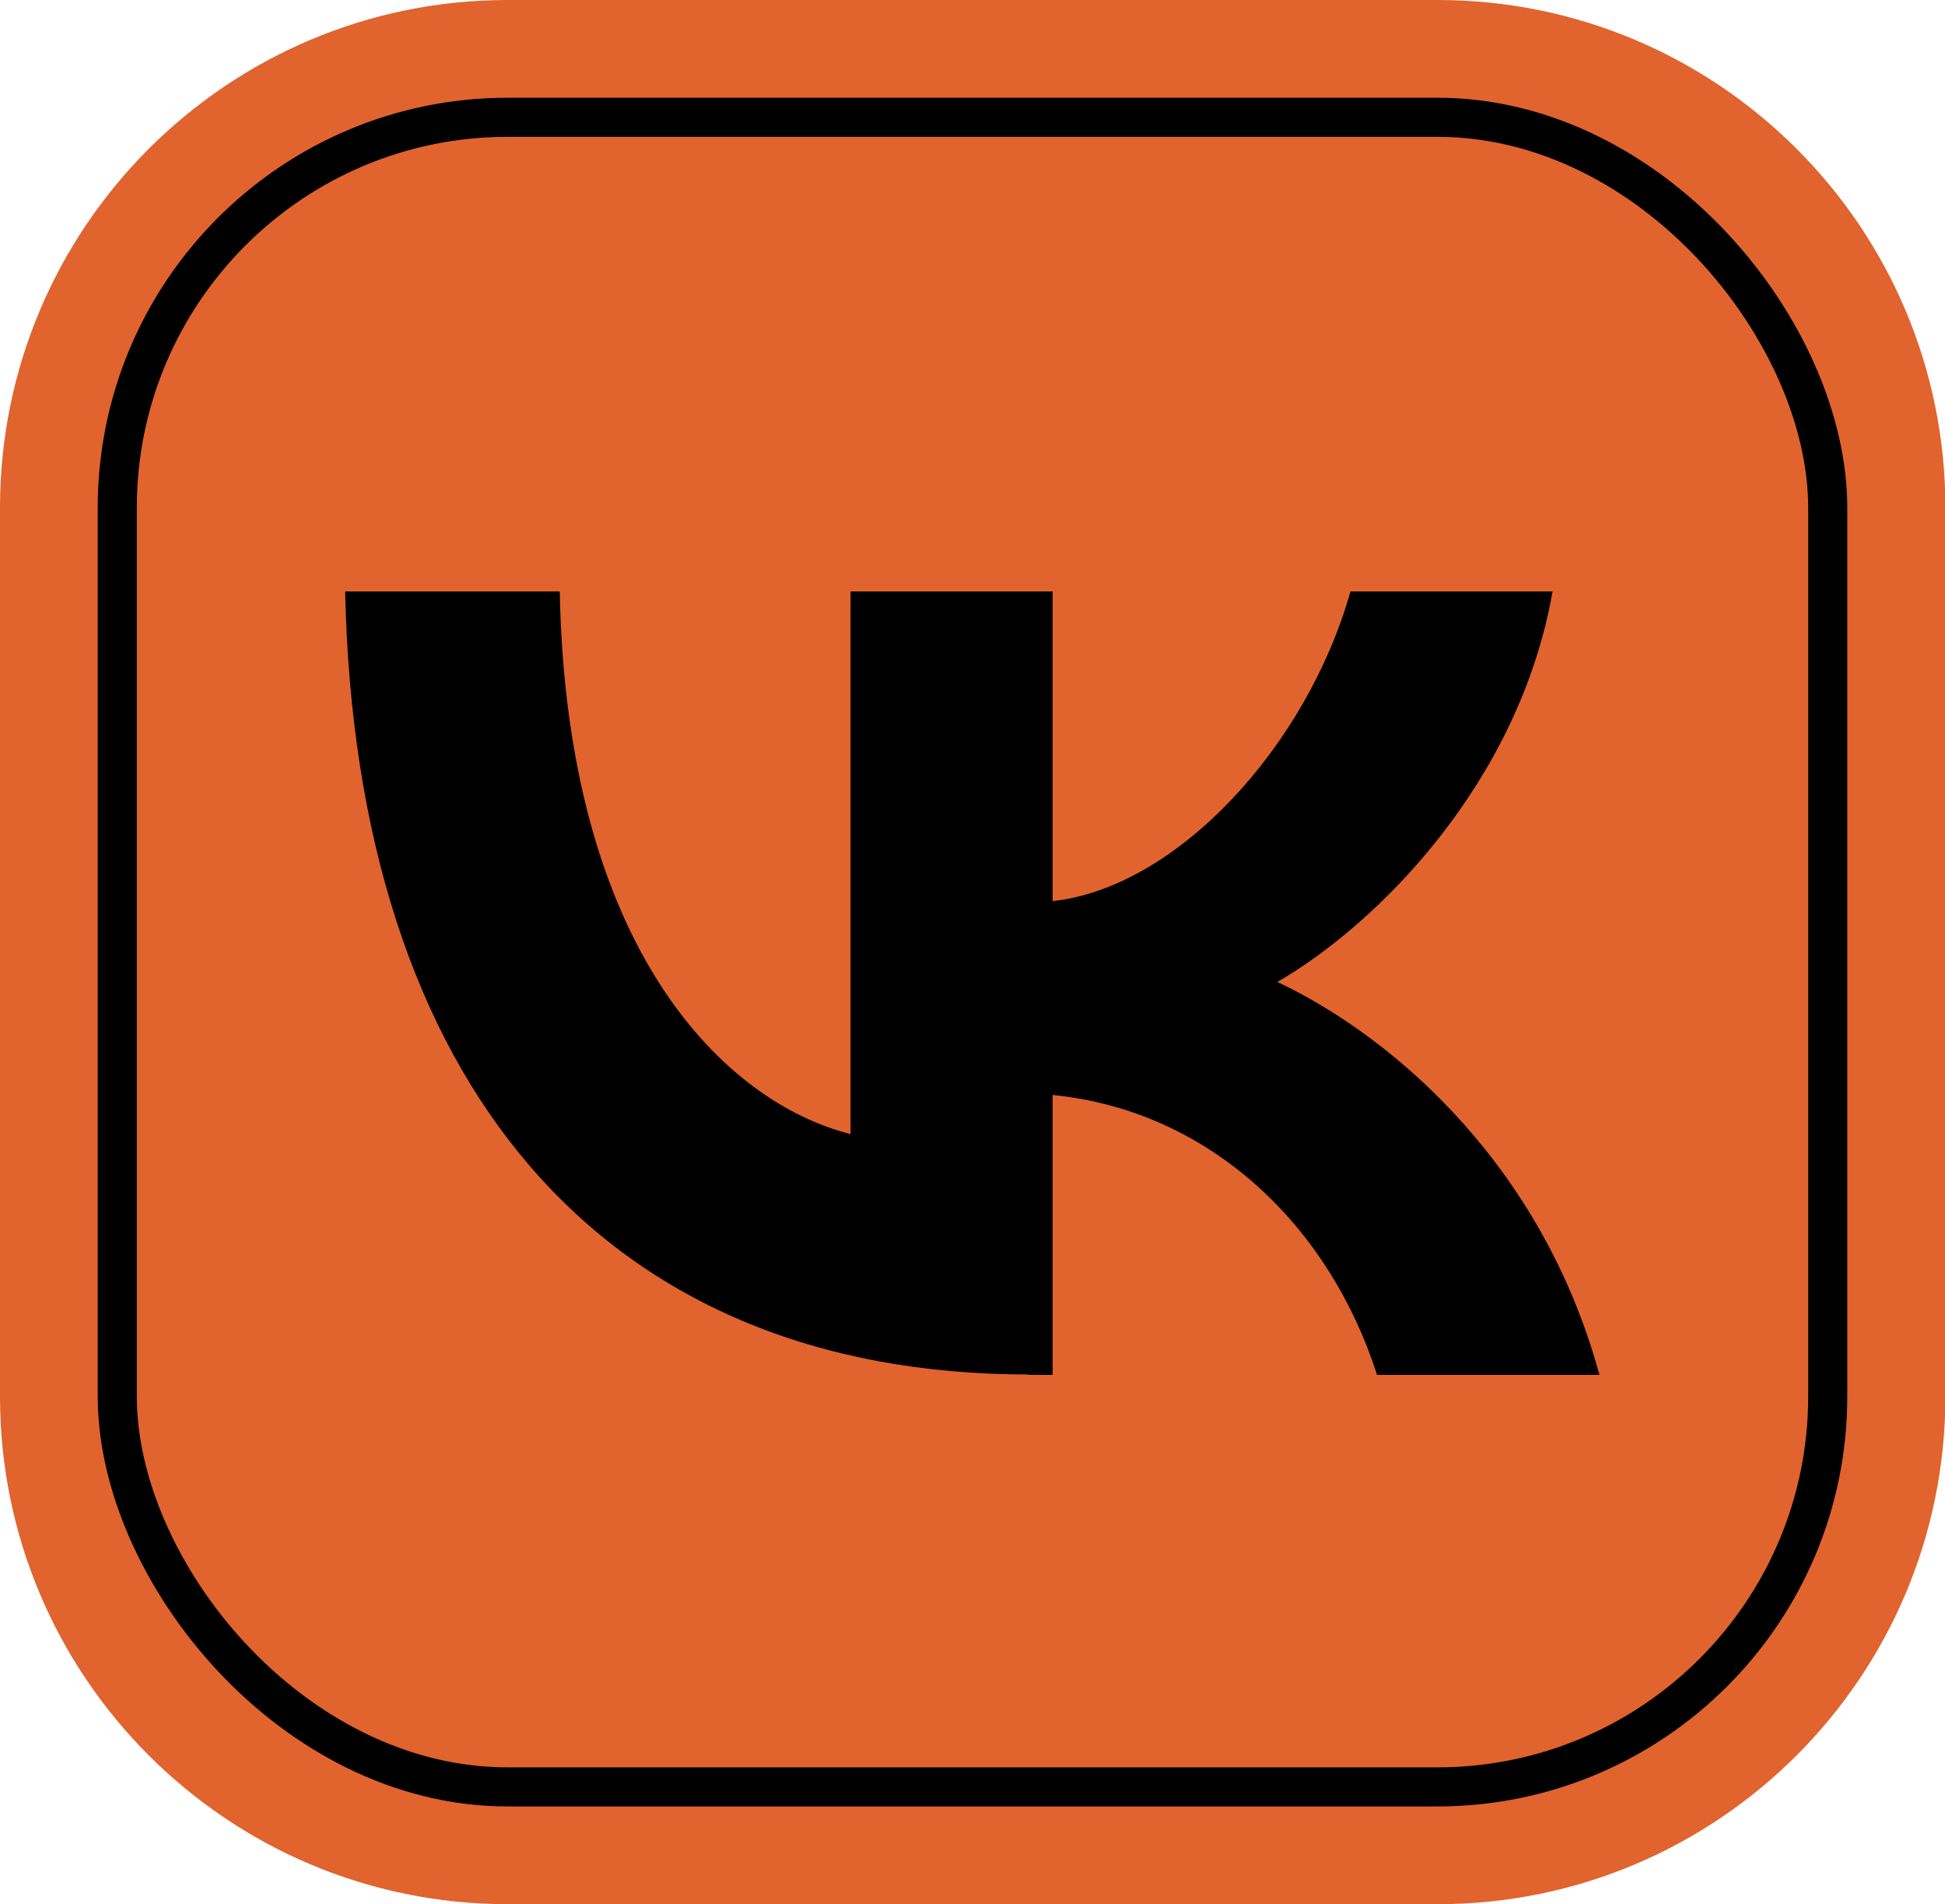
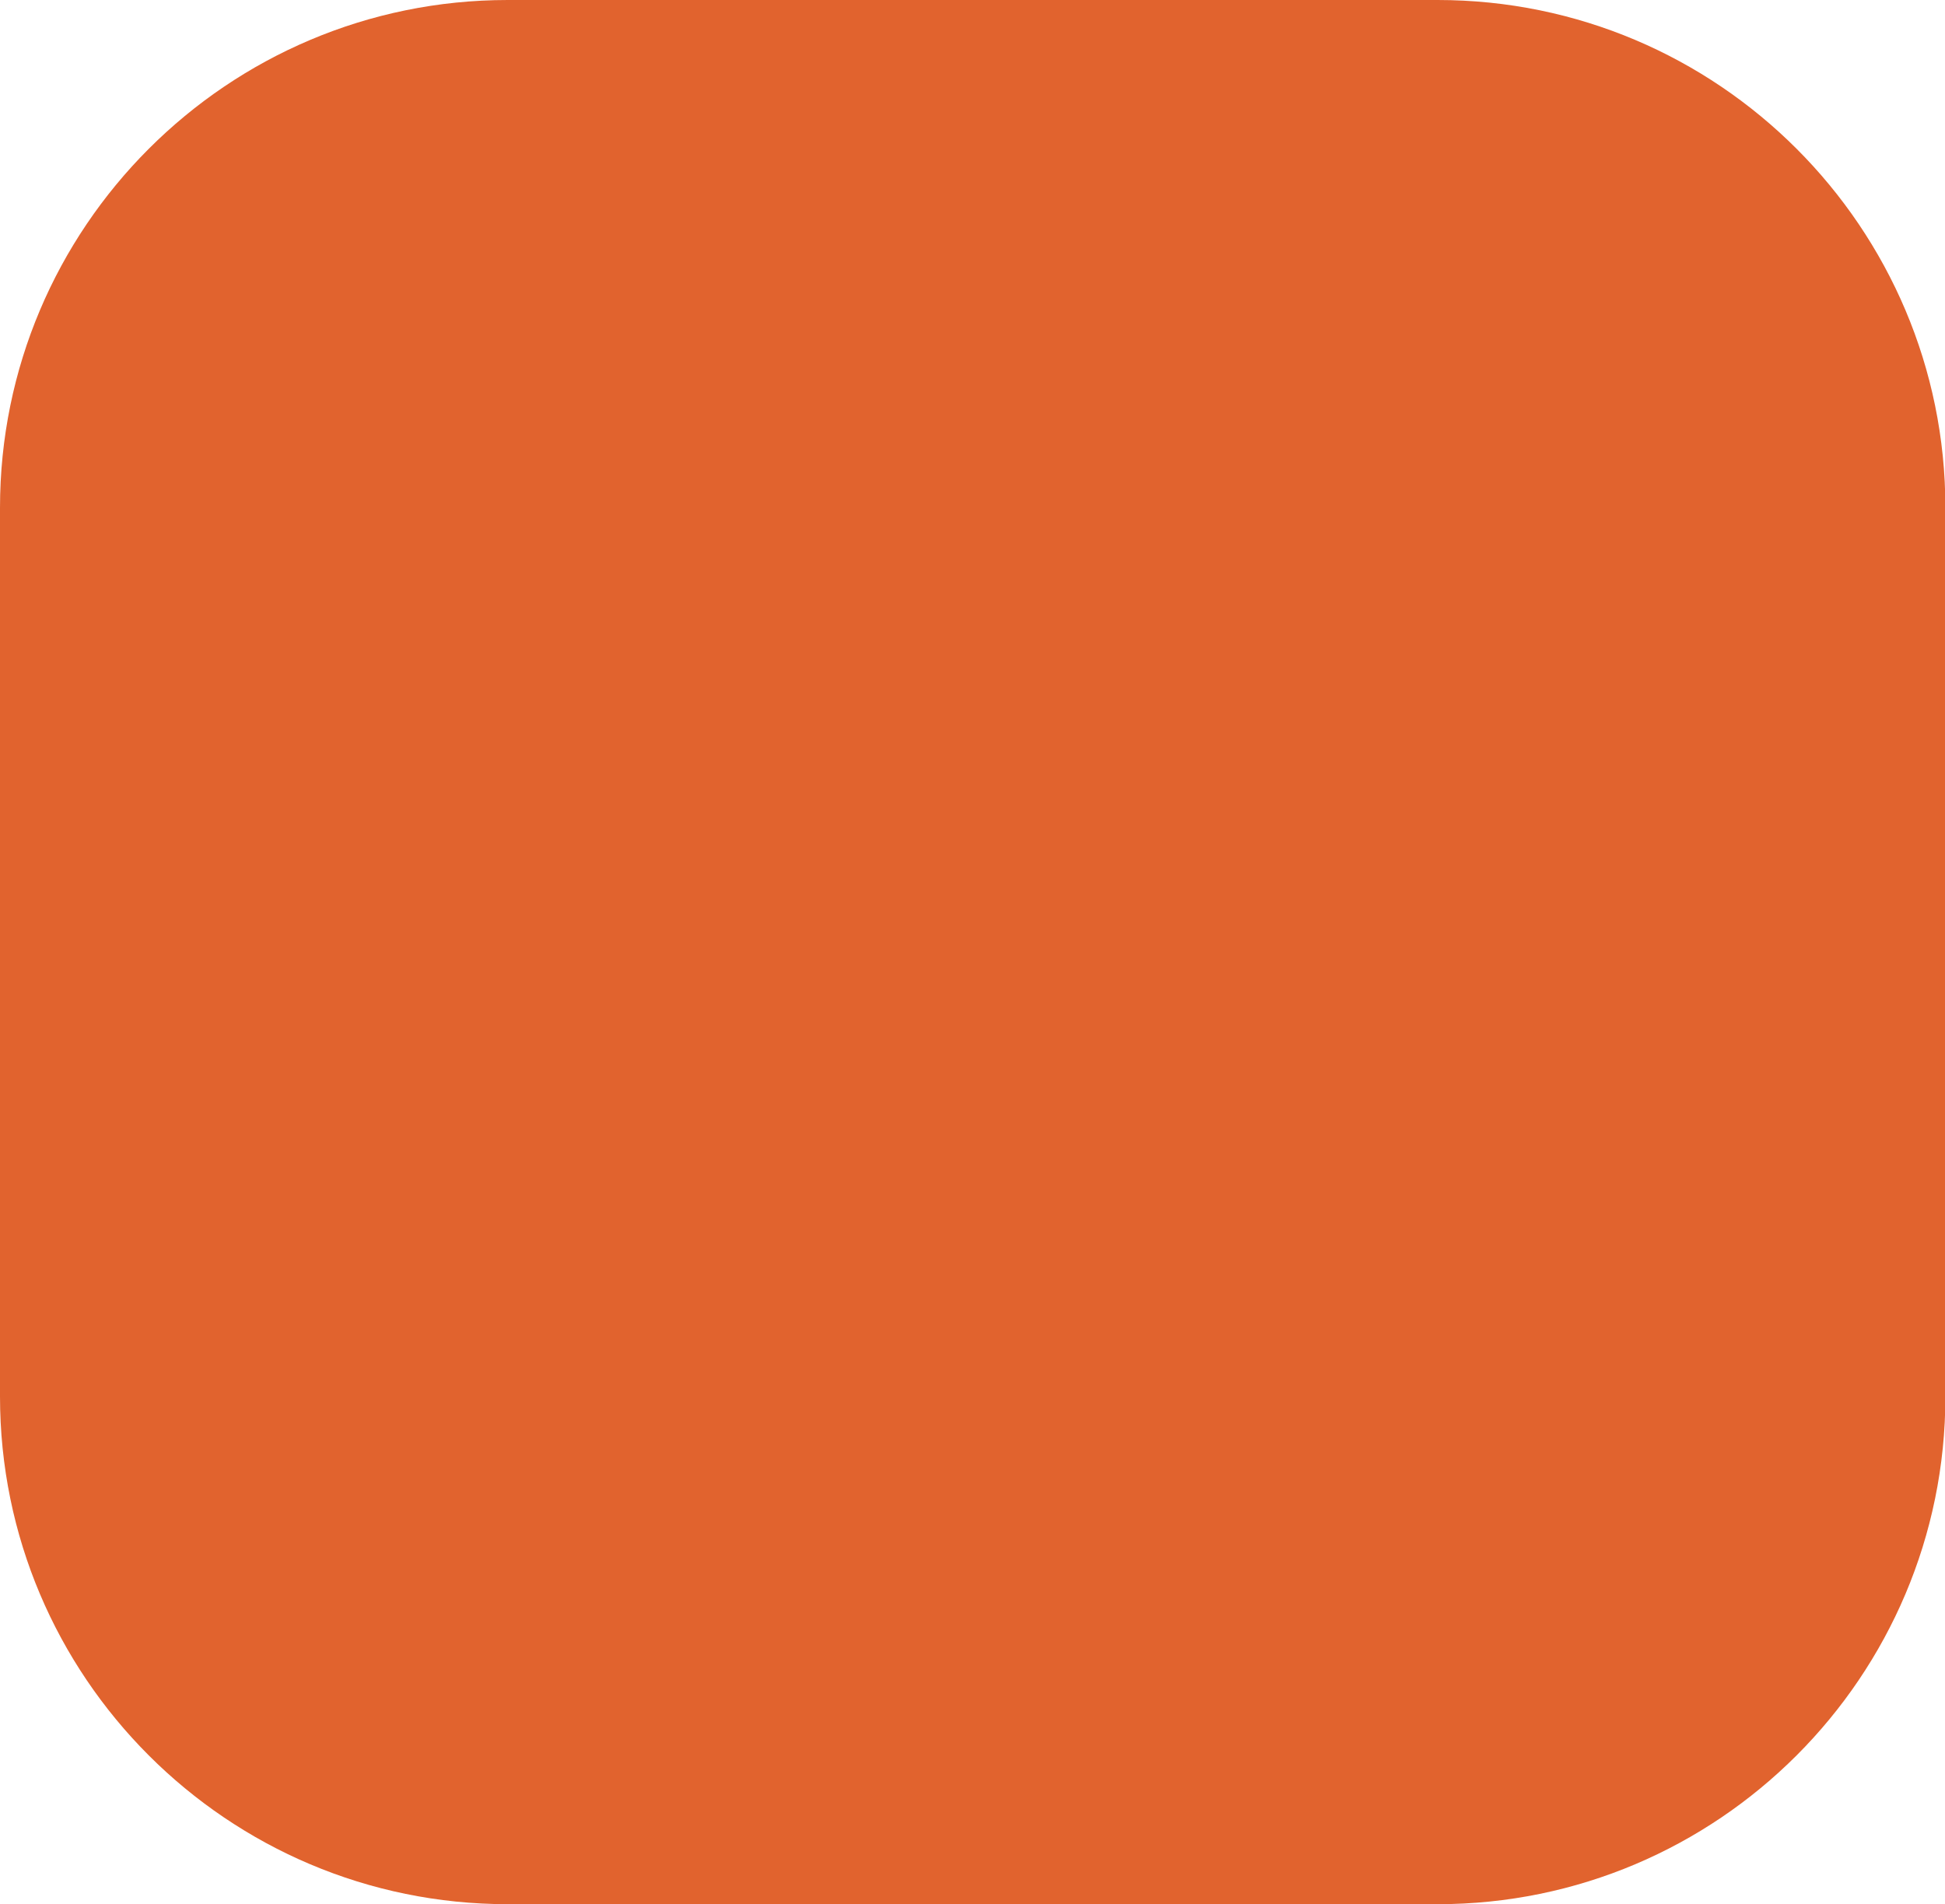
<svg xmlns="http://www.w3.org/2000/svg" id="_Слой_2" data-name="Слой 2" viewBox="0 0 49.76 48.71">
  <defs>
    <style> .cls-1 { fill: none; stroke: #000; stroke-miterlimit: 10; } .cls-2 { fill: #e1632e; } </style>
  </defs>
  <g id="Layer_1" data-name="Layer 1">
    <g>
      <path class="cls-2" d="m13.52-.53h22.73c7.17,0,12.99,5.82,12.99,12.99v23.79c0,7.17-5.82,12.99-12.99,12.99H13.52c-7.17,0-12.99-5.82-12.99-12.99V12.46C.53,5.29,6.35-.53,13.52-.53Z" transform="translate(49.24 -.53) rotate(90)" />
-       <rect class="cls-1" x="3" y="3" width="43.76" height="42.71" rx="9.99" ry="9.99" />
-       <path d="m26.32,35.16c-10.97,0-17.22-7.52-17.49-20.03h5.49c.18,9.18,4.23,13.07,7.44,13.88v-13.88h5.17v7.92c3.17-.34,6.5-3.95,7.62-7.92h5.17c-.86,4.89-4.47,8.5-7.04,9.99,2.57,1.2,6.68,4.35,8.24,10.05h-5.69c-1.22-3.81-4.27-6.76-8.3-7.16v7.16h-.62Z" />
    </g>
  </g>
</svg>